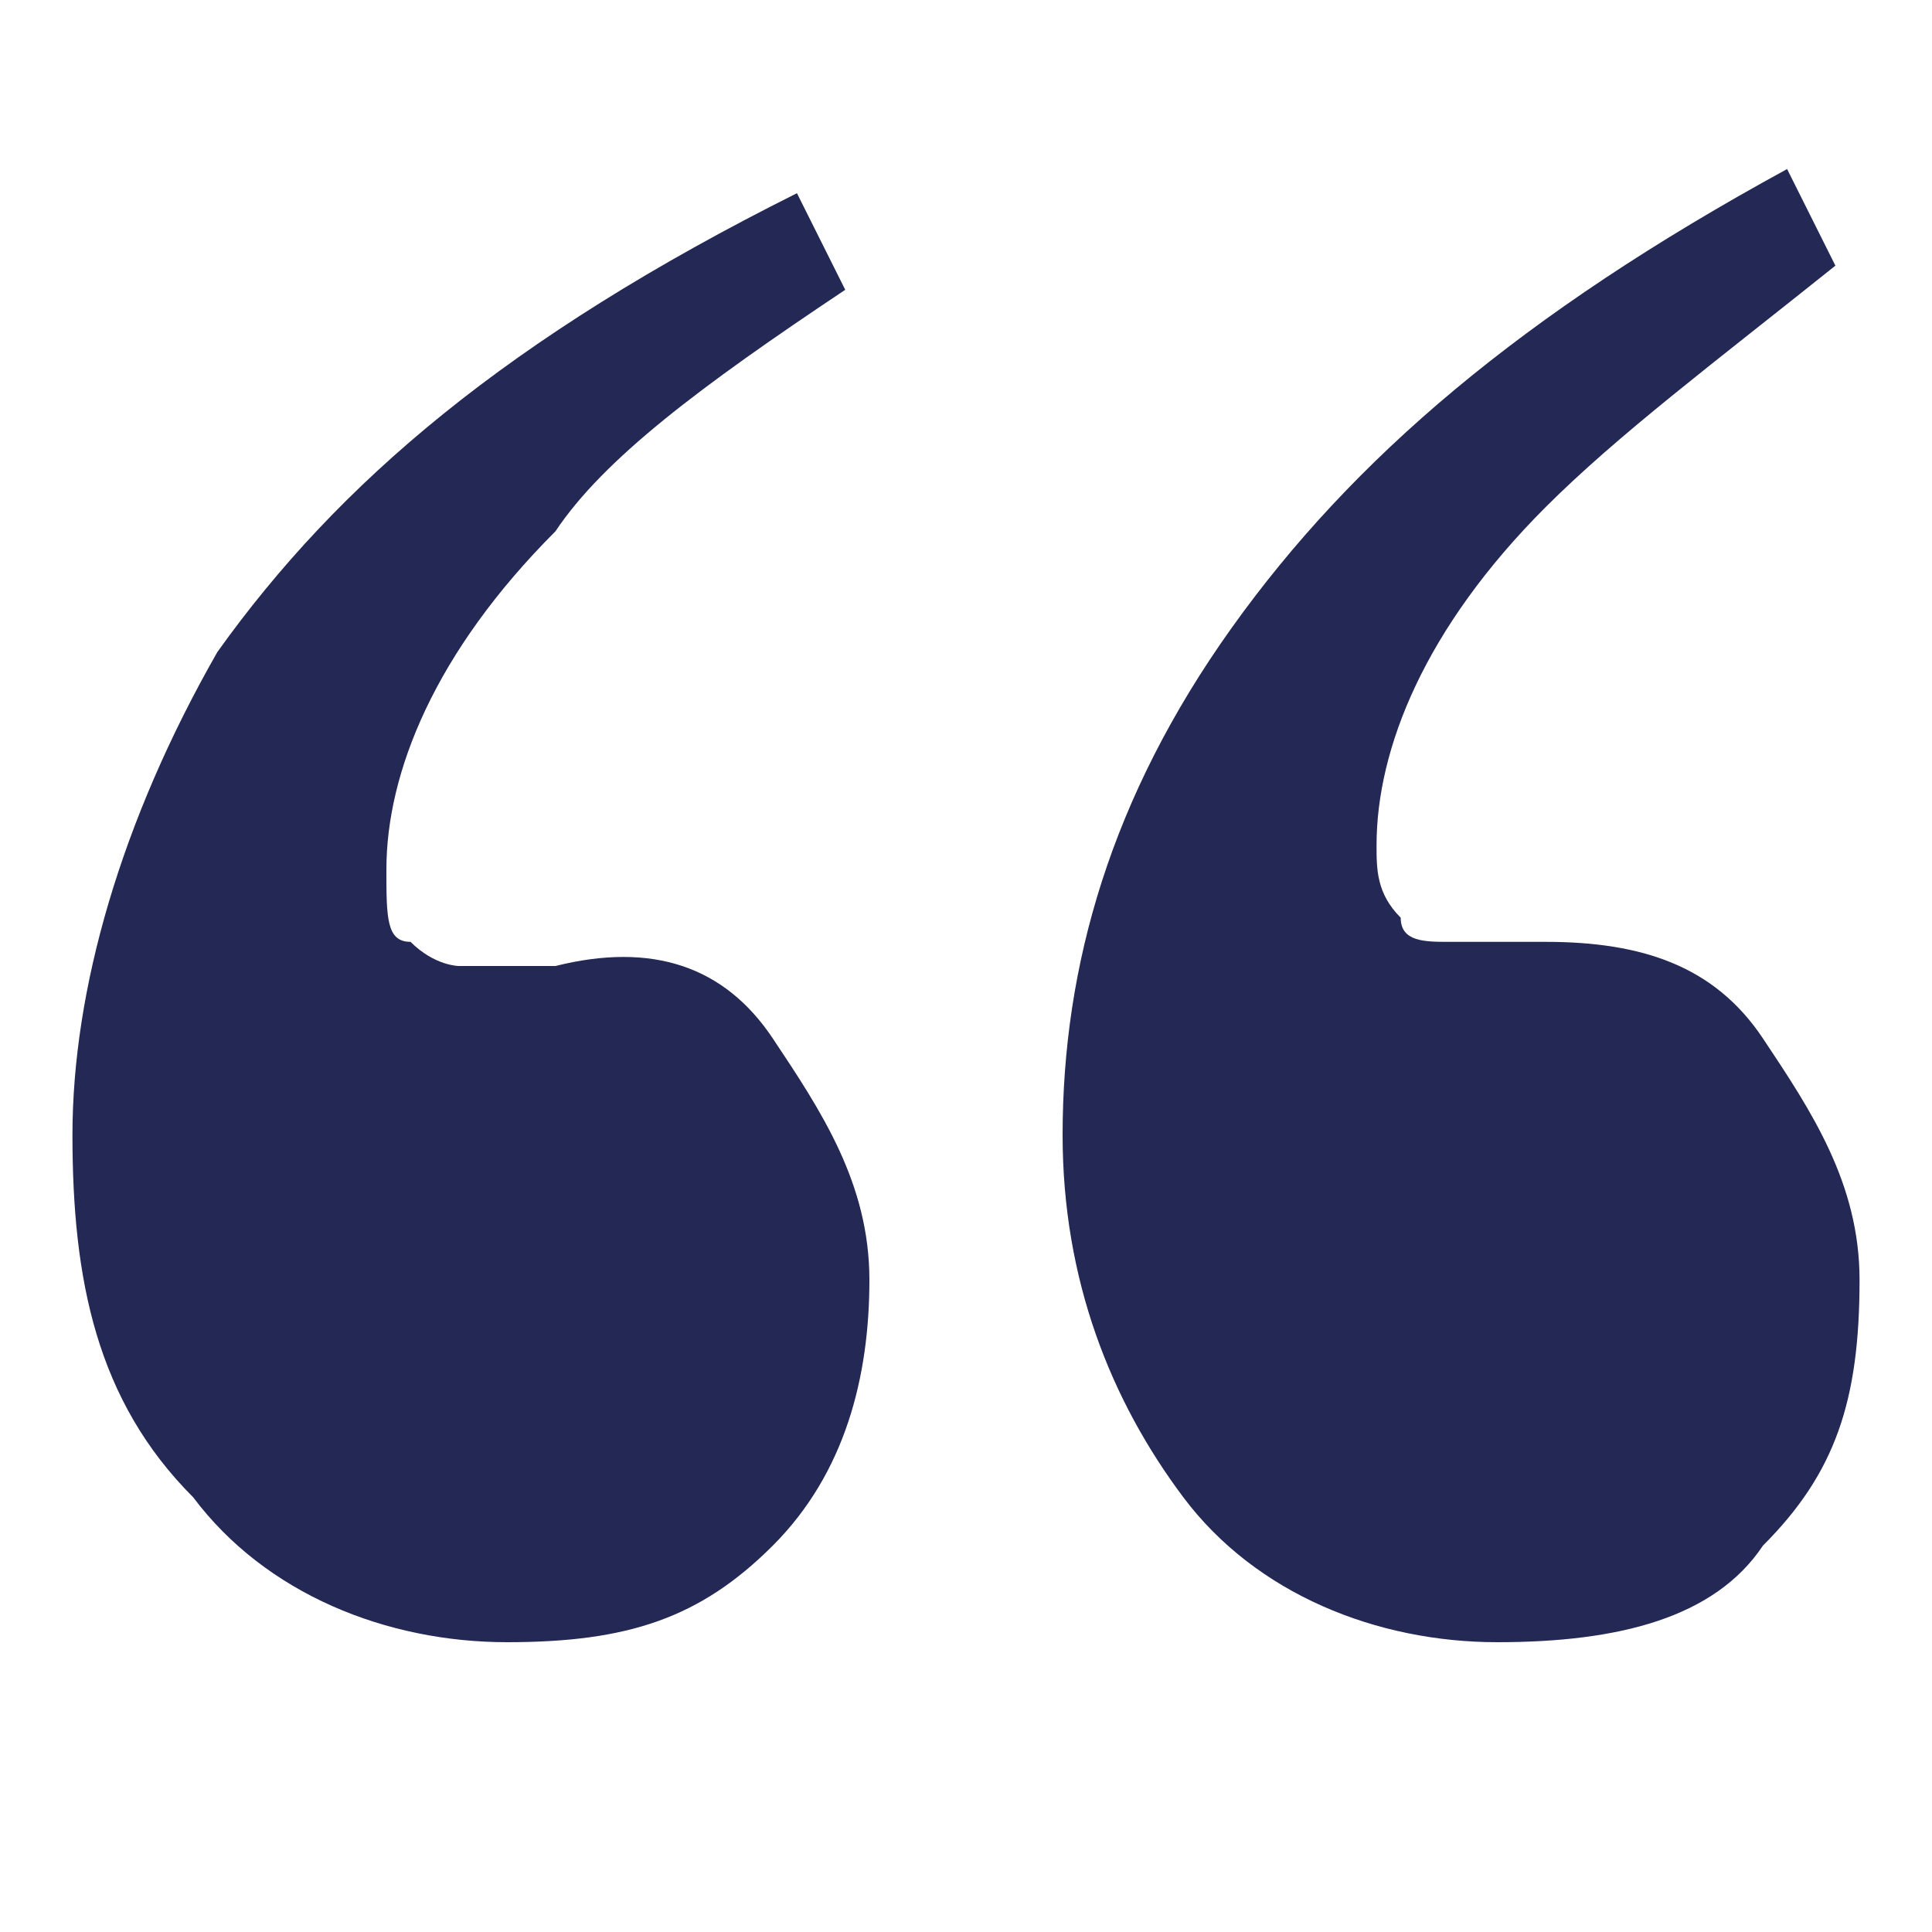
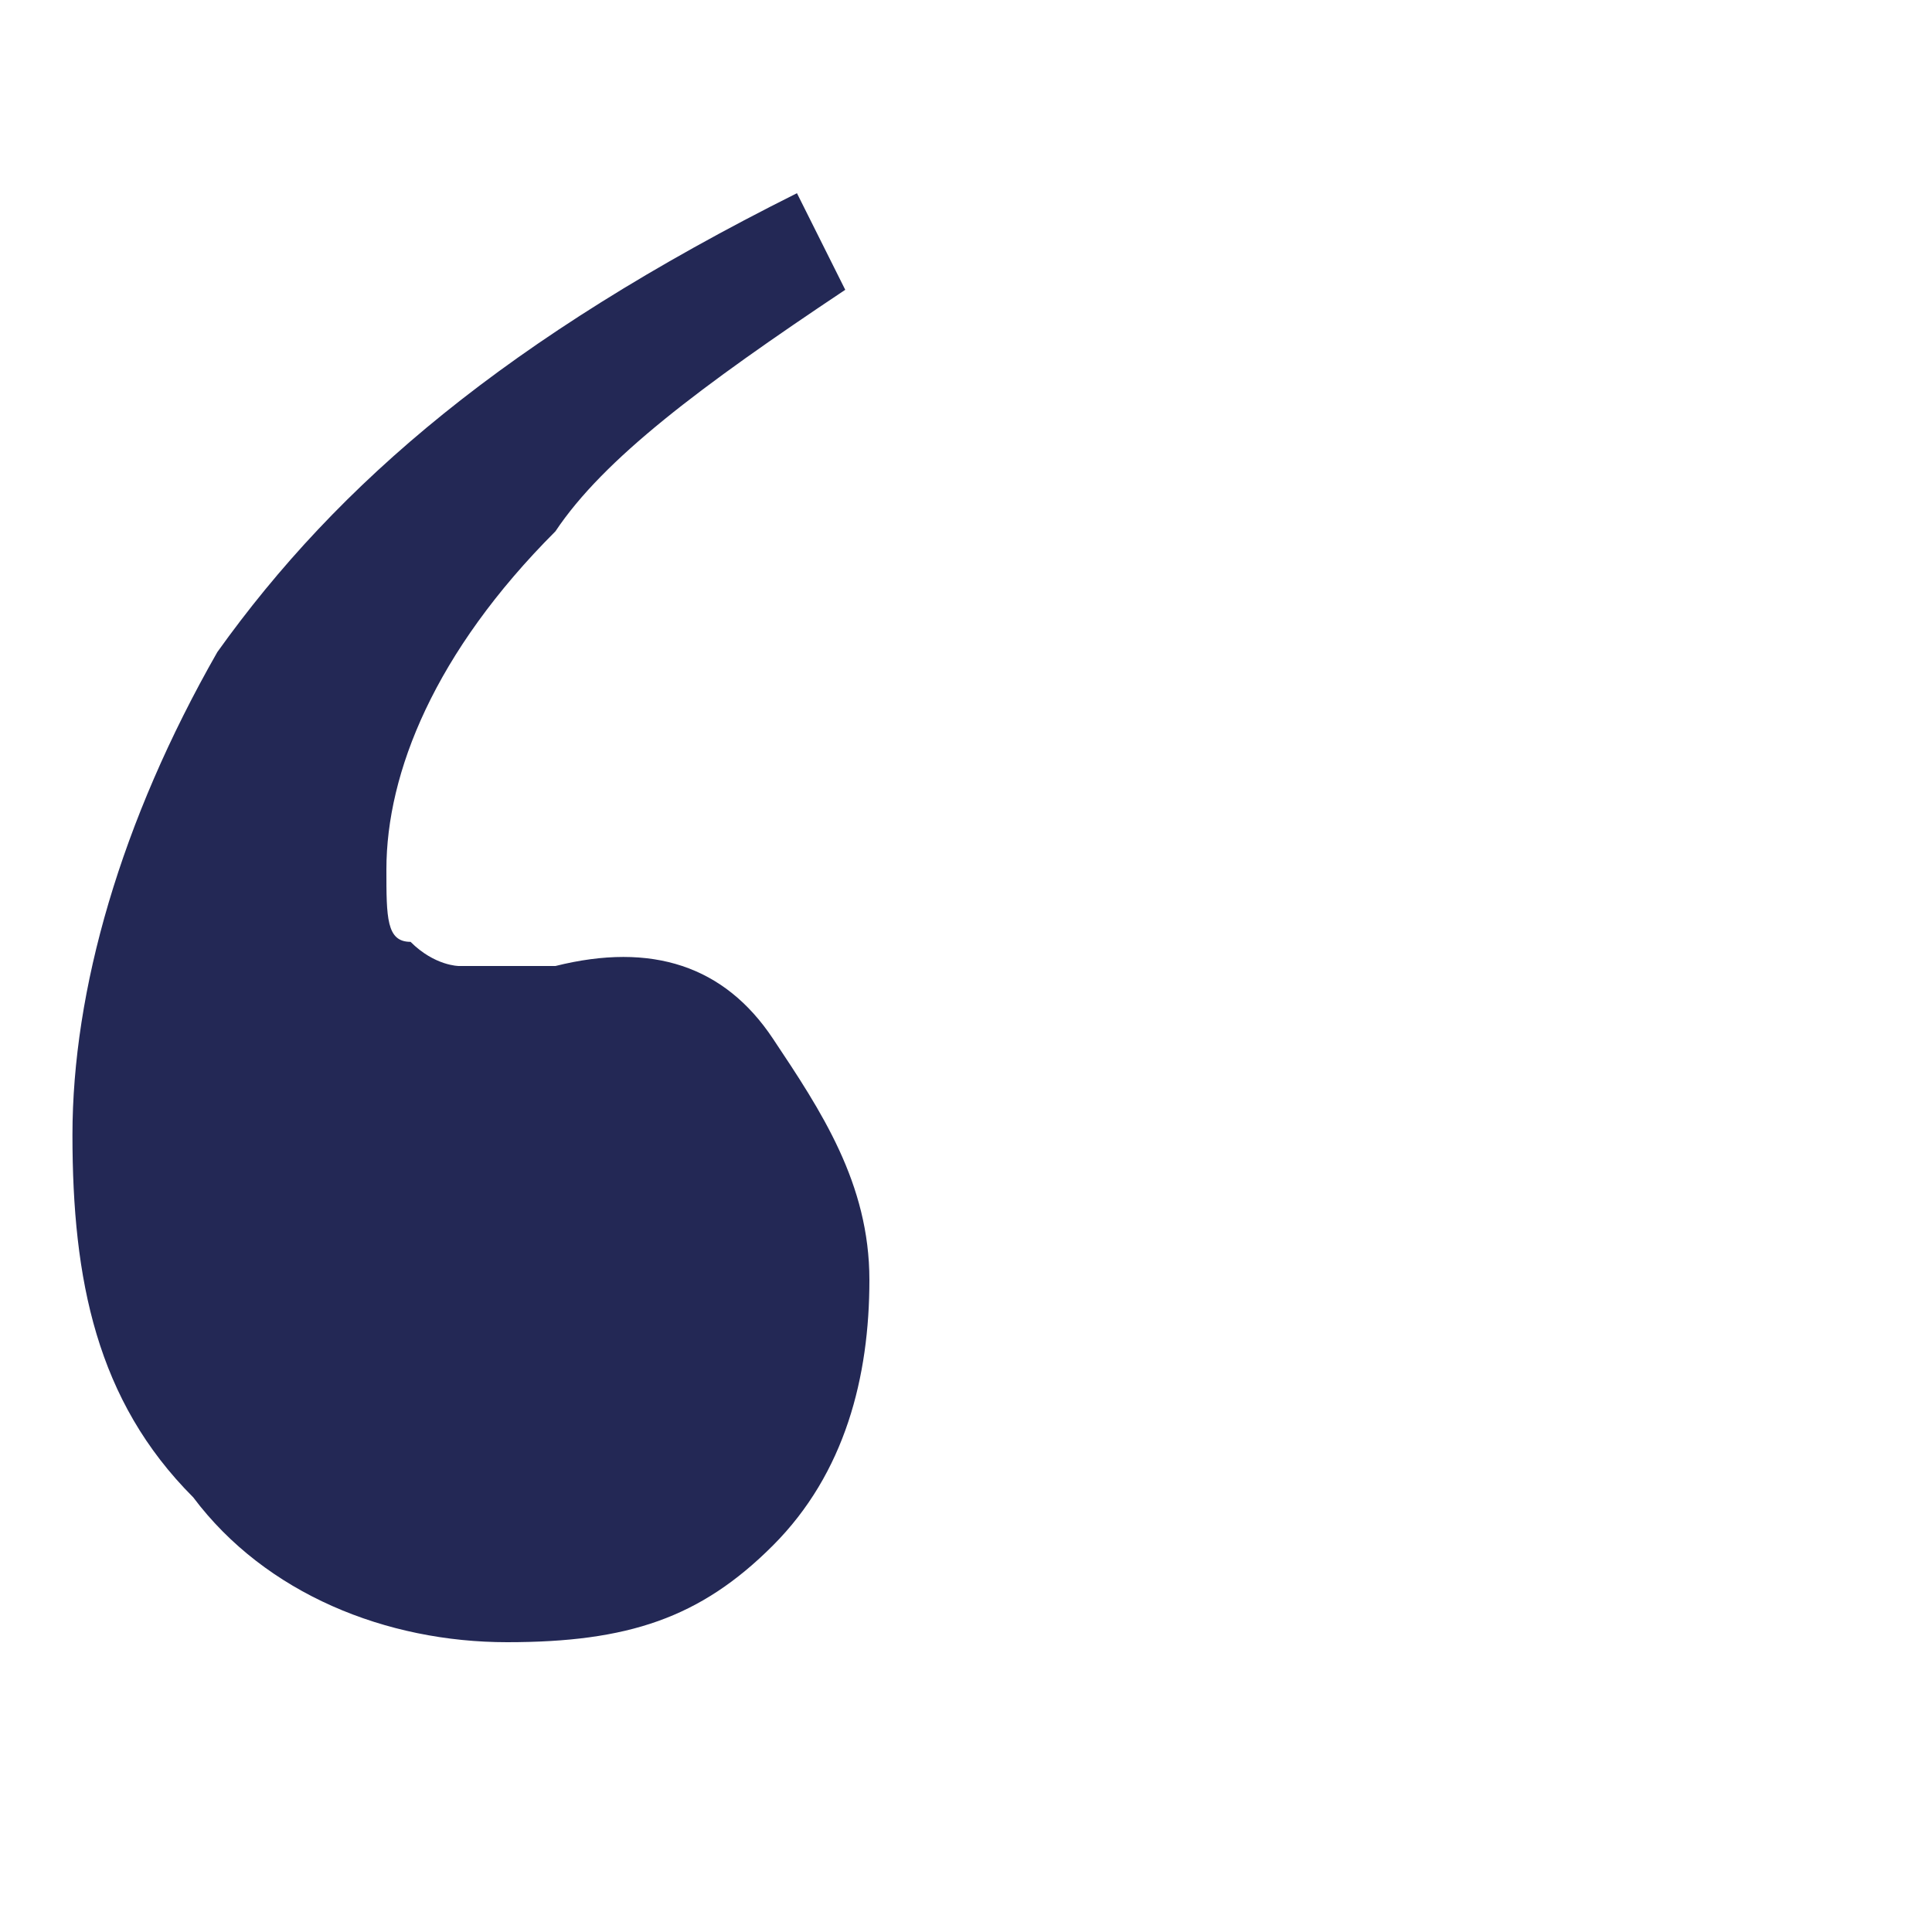
<svg xmlns="http://www.w3.org/2000/svg" version="1.1" id="Layer_1" x="0px" y="0px" viewBox="0 0 8 8" style="enable-background:new 0 0 8 8;" xml:space="preserve">
  <style type="text/css">
	.st0{fill:#232855;}
</style>
  <path class="st0" d="M0.9,2.7C1.4,2,2.1,1.4,3.3,0.8l0.2,0.4c-0.6,0.4-1,0.7-1.2,1c-0.5,0.5-0.7,1-0.7,1.4c0,0.2,0,0.3,0.1,0.3  c0.1,0.1,0.2,0.1,0.2,0.1c0.2,0,0.4,0,0.4,0C2.7,3.9,3,4,3.2,4.3c0.2,0.3,0.4,0.6,0.4,1c0,0.4-0.1,0.8-0.4,1.1S2.6,6.8,2.1,6.8  c-0.5,0-1-0.2-1.3-0.6C0.4,5.8,0.3,5.3,0.3,4.7C0.3,4.1,0.5,3.4,0.9,2.7z" />
-   <path class="st0" d="M5.1,2.6c0.5-0.7,1.2-1.3,2.3-1.9l0.2,0.4c-0.5,0.4-0.9,0.7-1.2,1c-0.5,0.5-0.7,1-0.7,1.4c0,0.1,0,0.2,0.1,0.3  C5.8,3.9,5.9,3.9,6,3.9c0.2,0,0.4,0,0.4,0c0.4,0,0.7,0.1,0.9,0.4c0.2,0.3,0.4,0.6,0.4,1c0,0.5-0.1,0.8-0.4,1.1  C7.1,6.7,6.7,6.8,6.2,6.8c-0.5,0-1-0.2-1.3-0.6C4.6,5.8,4.4,5.3,4.4,4.7C4.4,4,4.6,3.3,5.1,2.6z" />
</svg>